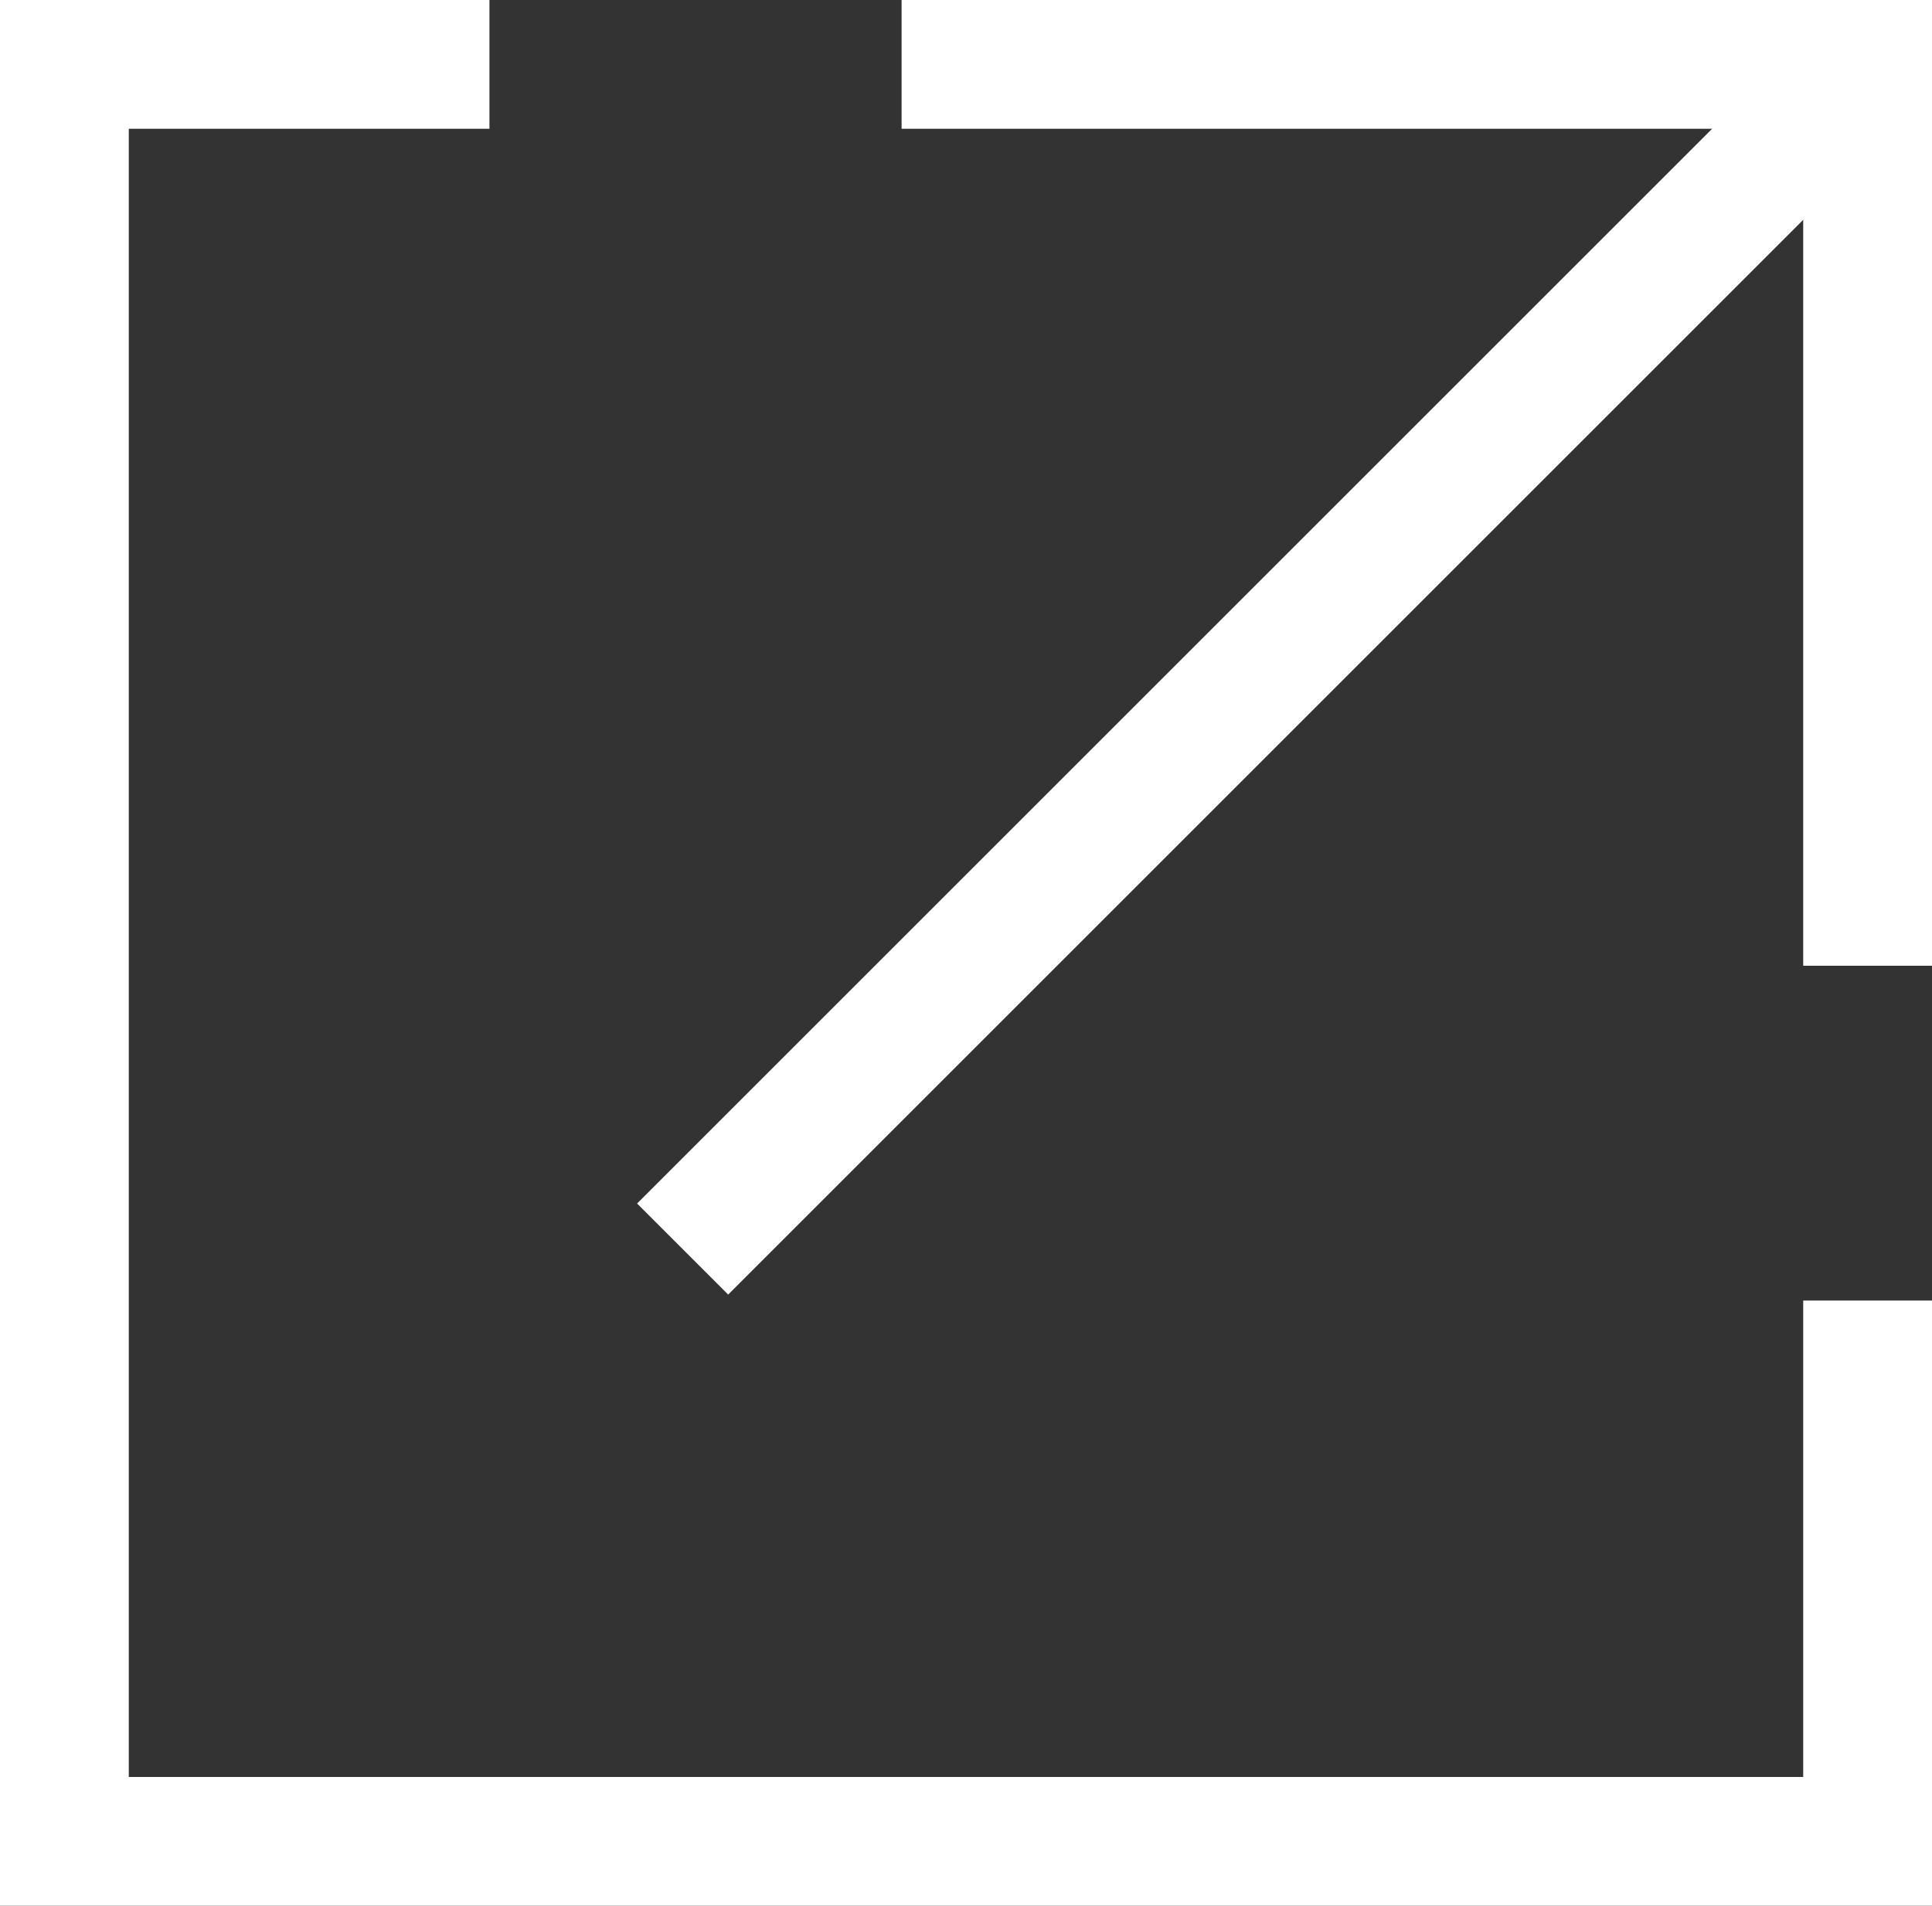
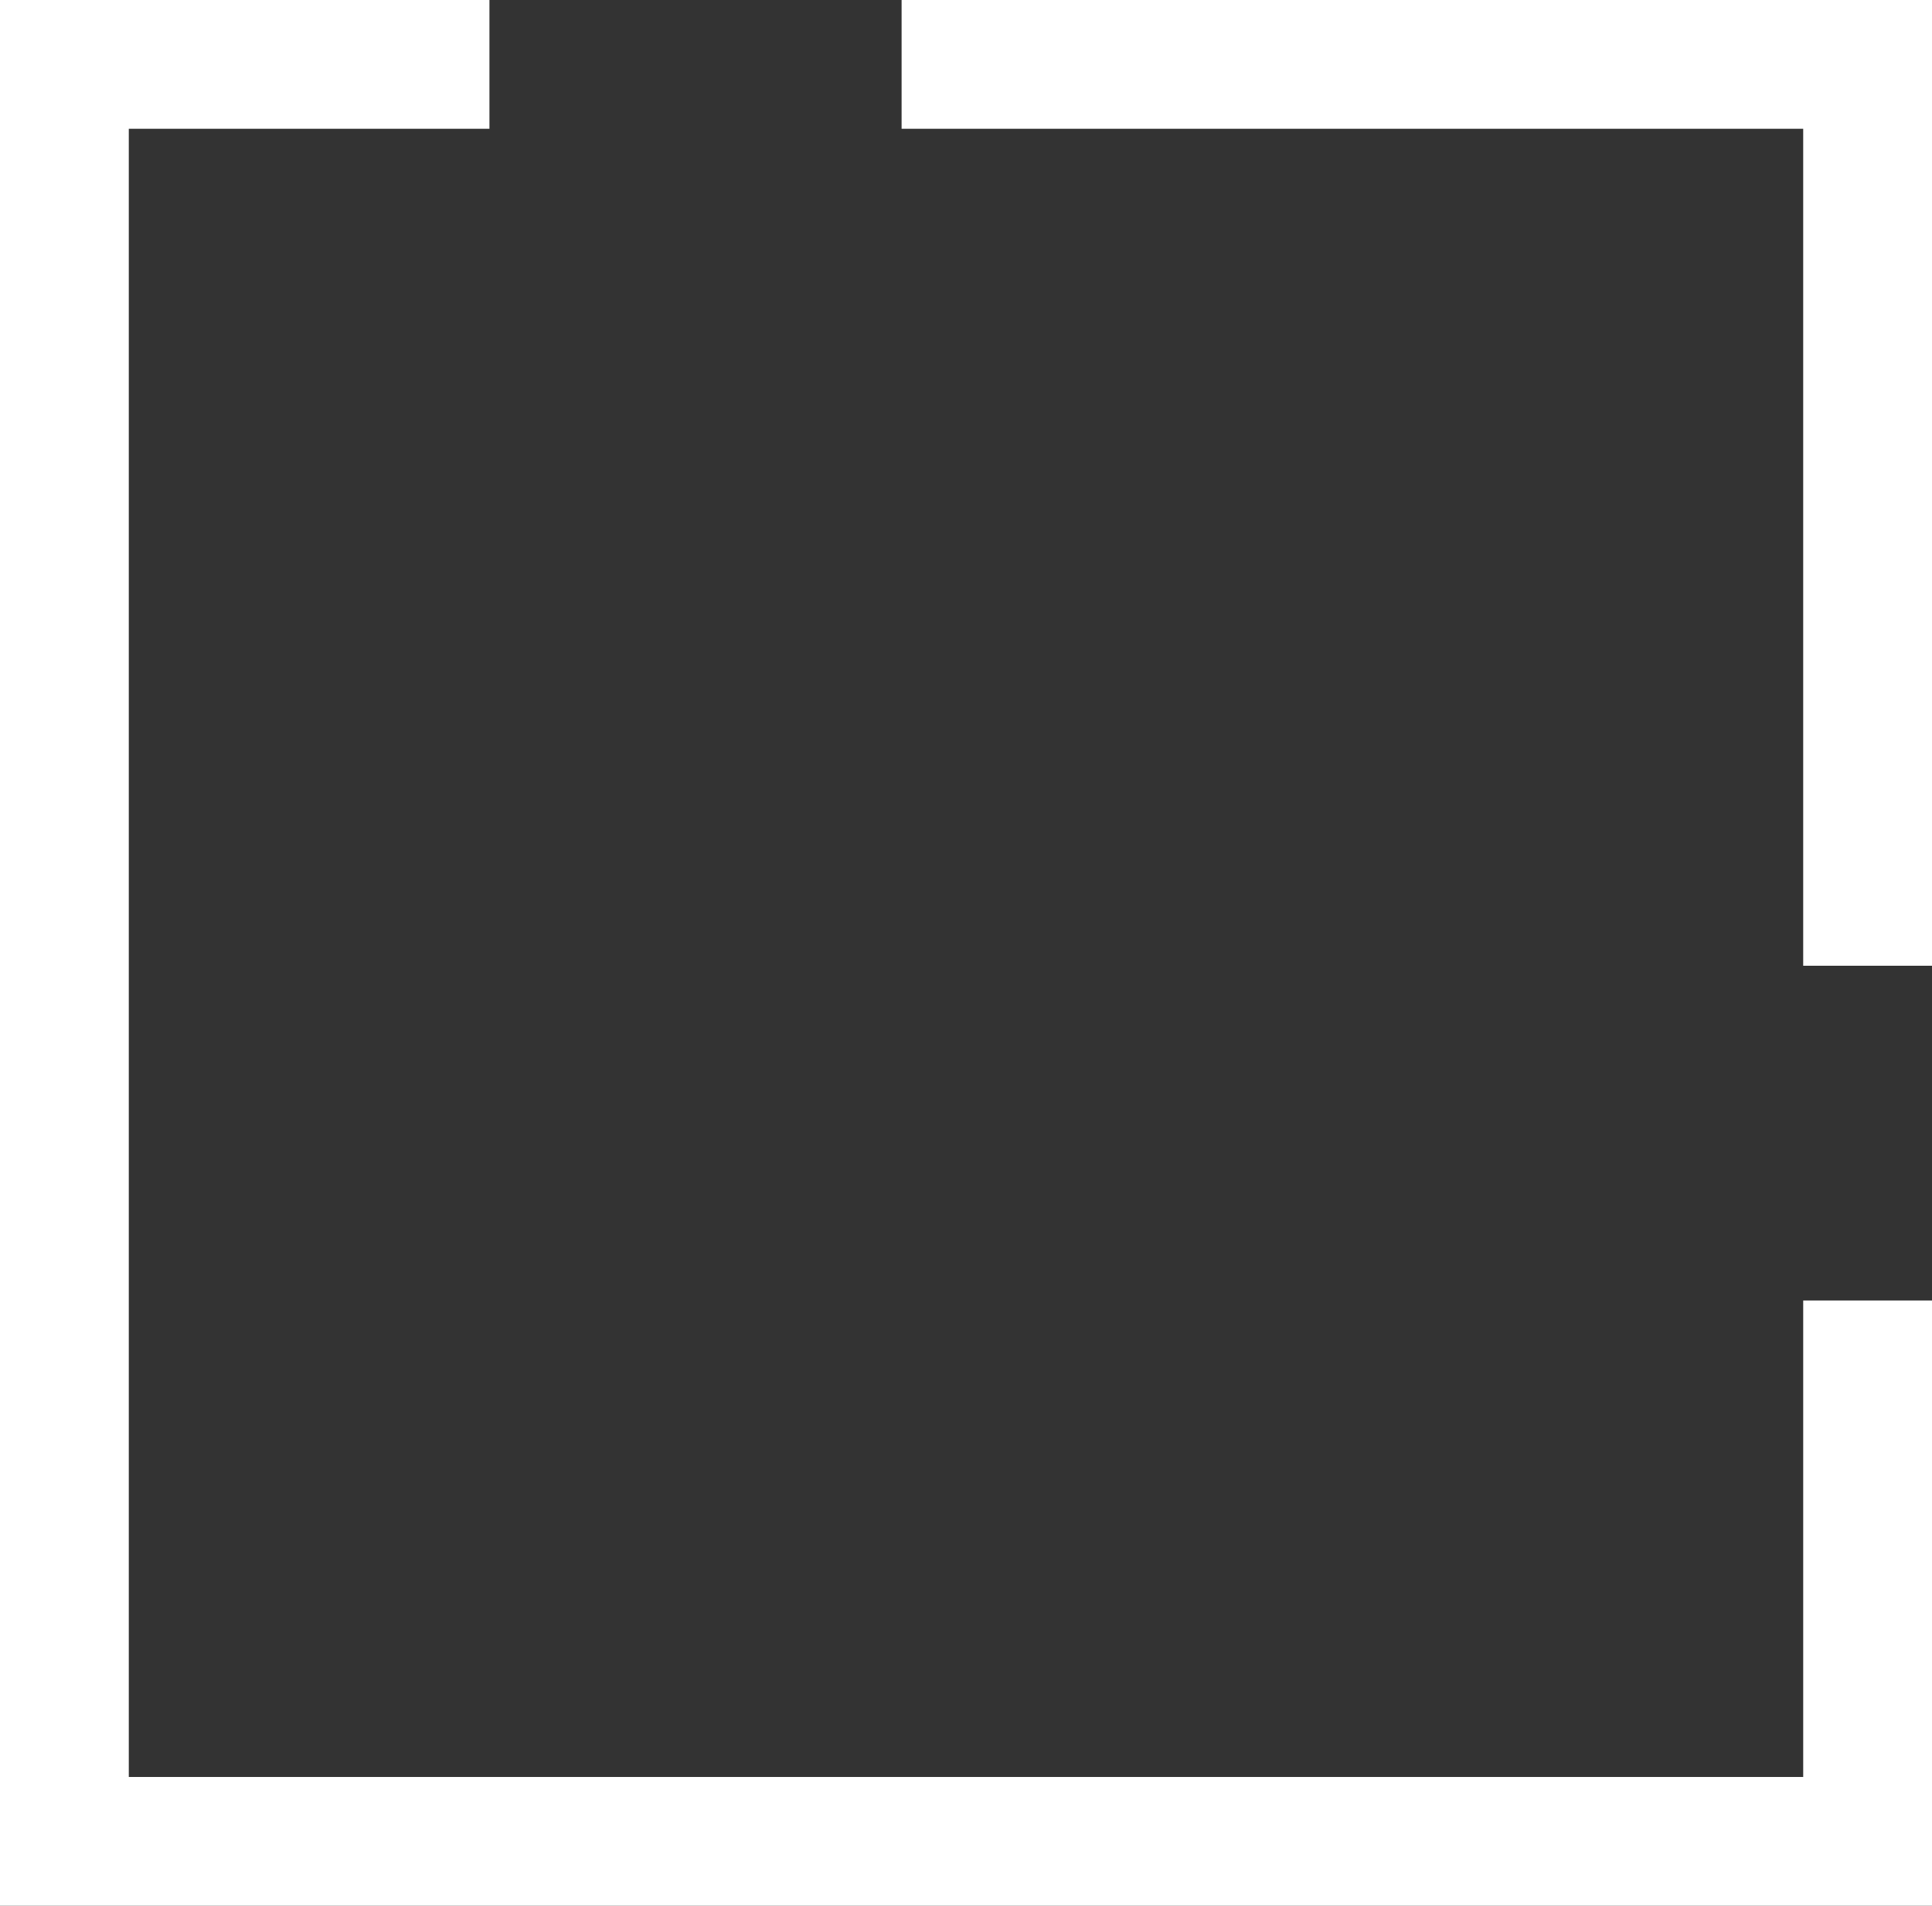
<svg xmlns="http://www.w3.org/2000/svg" viewBox="0 0 15 14.8">
  <rect x="0" y="0" width="15" height="14.8" fill="#333333" stroke="none" />
  <defs>
    <style>
      .cls-1 {
        fill: none;
        stroke: #fff;
        stroke-miterlimit: 10;
      }
    </style>
  </defs>
  <g id="arrow_x5F_new-window">
-     <line class="cls-1" x1="14.6" y1=".4" x2="5.3" y2="9.7" />
    <polyline class="cls-1" points="7 .5 14.5 .5 14.5 7.5" />
    <polyline class="cls-1" points="14.5 10.1 14.5 14.3 .5 14.3 .5 .5 3.8 .5" />
  </g>
</svg>